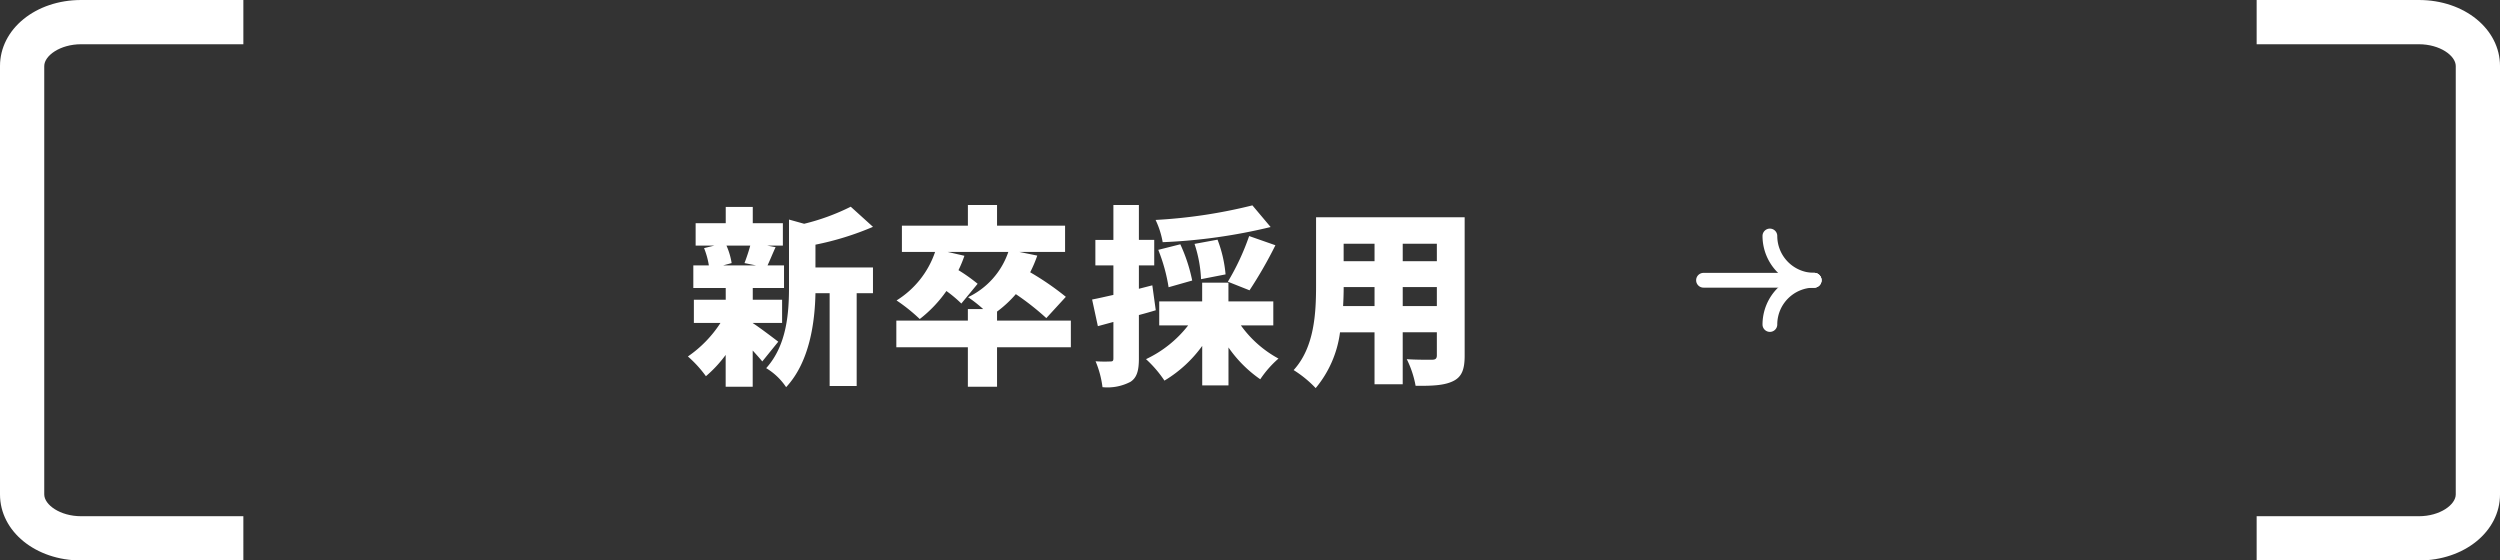
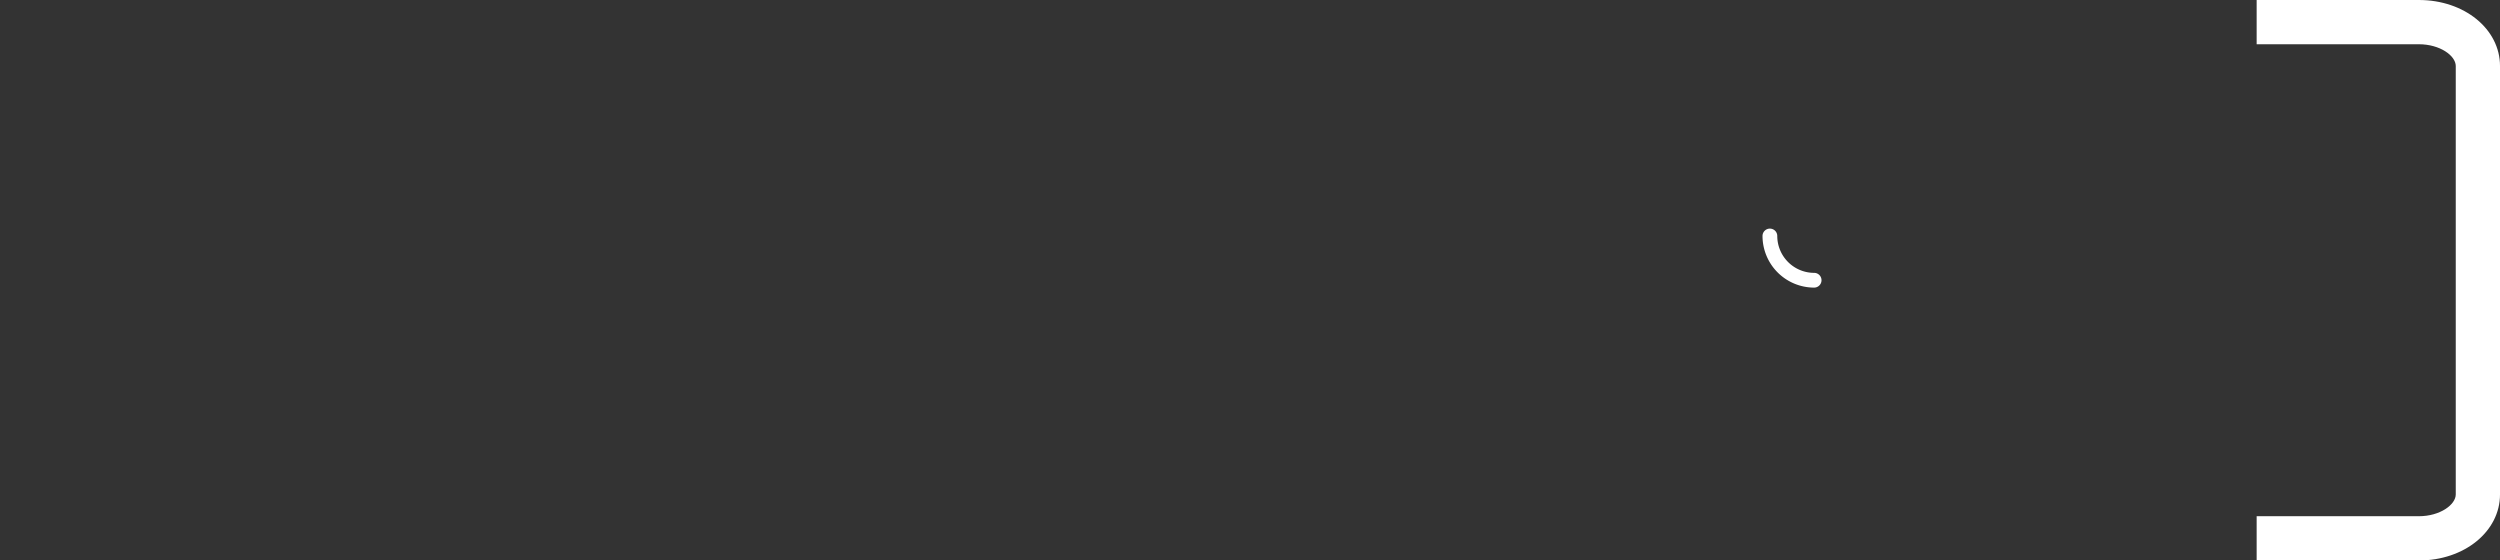
<svg xmlns="http://www.w3.org/2000/svg" width="339.004" height="76" viewBox="0 0 339.004 76">
  <rect x="0" y="0" width="339.004" height="76" fill="#333333" stroke="none" />
  <g id="グループ_279" data-name="グループ 279" transform="translate(-2679 -8080)">
-     <path id="パス_661" data-name="パス 661" d="M24.5,75.5H2.5v-6h22c2.862,0,5-1.561,5-2.957V8.457c0-1.4-2.138-2.957-5-2.957H2.5v-6h22c6.168,0,11,3.935,11,8.957V66.543C35.5,71.565,30.668,75.5,24.5,75.5Z" transform="translate(2982.505 8080.5)" fill="#fff" />
-     <path id="線_9" data-name="線 9" d="M15,1H0A1,1,0,0,1-1,0,1,1,0,0,1,0-1H15a1,1,0,0,1,1,1A1,1,0,0,1,15,1Z" transform="translate(2910 8118.004)" fill="#fff" />
+     <path id="パス_661" data-name="パス 661" d="M24.5,75.5H2.5v-6h22c2.862,0,5-1.561,5-2.957V8.457c0-1.4-2.138-2.957-5-2.957H2.5v-6h22c6.168,0,11,3.935,11,8.957V66.543C35.5,71.565,30.668,75.5,24.5,75.5" transform="translate(2982.505 8080.5)" fill="#fff" />
    <path id="パス_88" data-name="パス 88" d="M30.5,7a7.012,7.012,0,0,1-7-7,1,1,0,0,1,1-1,1,1,0,0,1,1,1,5.01,5.01,0,0,0,5,5,1,1,0,0,1,0,2Z" transform="translate(2894.5 8112)" fill="#fff" />
-     <path id="パス_89" data-name="パス 89" d="M24.5,17a1,1,0,0,1-1-1,7.008,7.008,0,0,1,7-7,1,1,0,0,1,0,2,5.006,5.006,0,0,0-5,5A1,1,0,0,1,24.5,17Z" transform="translate(2894.5 8108.004)" fill="#fff" />
-     <path id="パス_785" data-name="パス 785" d="M-45.266-16.692c-.208.78-.52,1.69-.78,2.366l1.56.312h-4.446l1.144-.312a9.569,9.569,0,0,0-.7-2.366Zm3.8,13.026c-.546-.416-2.522-1.924-3.458-2.522v-.026h3.978V-9.36h-3.978v-1.586h4.238v-3.068h-2.236c.312-.65.65-1.508,1.092-2.47l-1.118-.208h2.106v-3.042h-4.082v-2.21h-3.666v2.21h-4.082v3.042h2.522l-1.378.338a10.817,10.817,0,0,1,.65,2.34h-2.106v3.068h4.394V-9.36H-52.91v3.146H-49.3a16.062,16.062,0,0,1-4.42,4.55,15.909,15.909,0,0,1,2.444,2.678,16.983,16.983,0,0,0,2.678-2.886V2.444h3.666V-2.47c.494.546.962,1.066,1.3,1.482Zm5.044-13.156a39.5,39.5,0,0,0,7.8-2.418l-3.016-2.73a29.745,29.745,0,0,1-6.318,2.314l-2.054-.572v9.074c0,3.51-.26,7.93-3.094,11.076A8.529,8.529,0,0,1-40.4,2.5c3.224-3.458,3.9-8.892,3.978-12.74H-34.5V2.34h3.666V-10.244h2.21v-3.484h-7.8Zm34.632,10.3H-11.8V-7.748a15.55,15.55,0,0,0,2.548-2.366,35.977,35.977,0,0,1,4.134,3.25L-2.47-9.75a37.61,37.61,0,0,0-4.836-3.328,17.375,17.375,0,0,0,.962-2.262l-2.418-.494h6.188V-19.4H-11.8V-22.2h-3.952V-19.4H-24.7v3.562h4.5a12.438,12.438,0,0,1-5.226,6.578,23.444,23.444,0,0,1,3.146,2.522,17.424,17.424,0,0,0,3.614-3.8A17.285,17.285,0,0,1-16.64-8.84l2.21-2.678a22.915,22.915,0,0,0-2.6-1.846,16.156,16.156,0,0,0,.806-1.95l-2.262-.52h8.216A10.566,10.566,0,0,1-15.73-9.7a18.206,18.206,0,0,1,2.054,1.612h-2.08v1.56h-9.7v3.614h9.7V2.444H-11.8V-2.912h10.01ZM22.828-22.152A69.45,69.45,0,0,1,9.7-20.176a11.641,11.641,0,0,1,.962,3.016A74.692,74.692,0,0,0,25.3-19.214Zm-.39,11.518a58.455,58.455,0,0,0,3.51-6.11l-3.562-1.248A32.951,32.951,0,0,1,19.5-11.8Zm-3.25-2.158A17.185,17.185,0,0,0,18.1-17.5l-3.12.572a17.544,17.544,0,0,1,.884,4.784Zm-4.524.832a22.056,22.056,0,0,0-1.612-4.914l-2.99.754a23.075,23.075,0,0,1,1.4,5.07Zm-5.408.65-1.82.468v-3.172h2.08v-3.458H7.436V-22.2H3.978v4.732H1.534v3.458H3.978v4c-1.066.234-2.054.468-2.886.624l.78,3.614,2.106-.572V-1.4c0,.338-.1.416-.416.416a18.057,18.057,0,0,1-2-.026A13.311,13.311,0,0,1,2.5,2.5a6.713,6.713,0,0,0,3.8-.728C7.176,1.2,7.436.234,7.436-1.4V-7.28c.78-.208,1.534-.416,2.288-.65ZM25.662-5.876v-3.25H19.578v-2.548H16.016v2.548H10.192v3.25h3.926A15.672,15.672,0,0,1,8.4-1.3a15.722,15.722,0,0,1,2.5,2.912,17.2,17.2,0,0,0,5.122-4.706V2.262h3.562V-2.886A17.008,17.008,0,0,0,23.894,1.43a14.079,14.079,0,0,1,2.47-2.808,15.115,15.115,0,0,1-5.1-4.5ZM43.212-8.5v-2.574H47.84V-8.5Zm-8.086,0q.078-1.365.078-2.574H39.39V-8.5Zm4.264-8.45v2.366H35.2v-2.366Zm8.45,2.366H43.212v-2.366H47.84Zm3.77-5.954H31.46v9.282c0,3.666-.208,8.346-3.042,11.44a15.158,15.158,0,0,1,2.99,2.444,14.764,14.764,0,0,0,3.3-7.566h4.68V2.106h3.822V-4.94H47.84v3.12c0,.442-.182.6-.65.6S45.032-1.2,43.758-1.3a13.413,13.413,0,0,1,1.2,3.614c2.314.026,3.926-.052,5.122-.65C51.22,1.092,51.61.1,51.61-1.768Z" transform="translate(2826 8130)" fill="#fff" />
-     <path id="パス_660" data-name="パス 660" d="M32.5,75.5h-22c-6.168,0-11-3.935-11-8.957V8.457C-.5,3.435,4.332-.5,10.5-.5h22v6h-22c-2.862,0-5,1.561-5,2.957V66.543c0,1.4,2.138,2.957,5,2.957h22Z" transform="translate(2679.5 8080.5)" fill="#fff" />
  </g>
</svg>